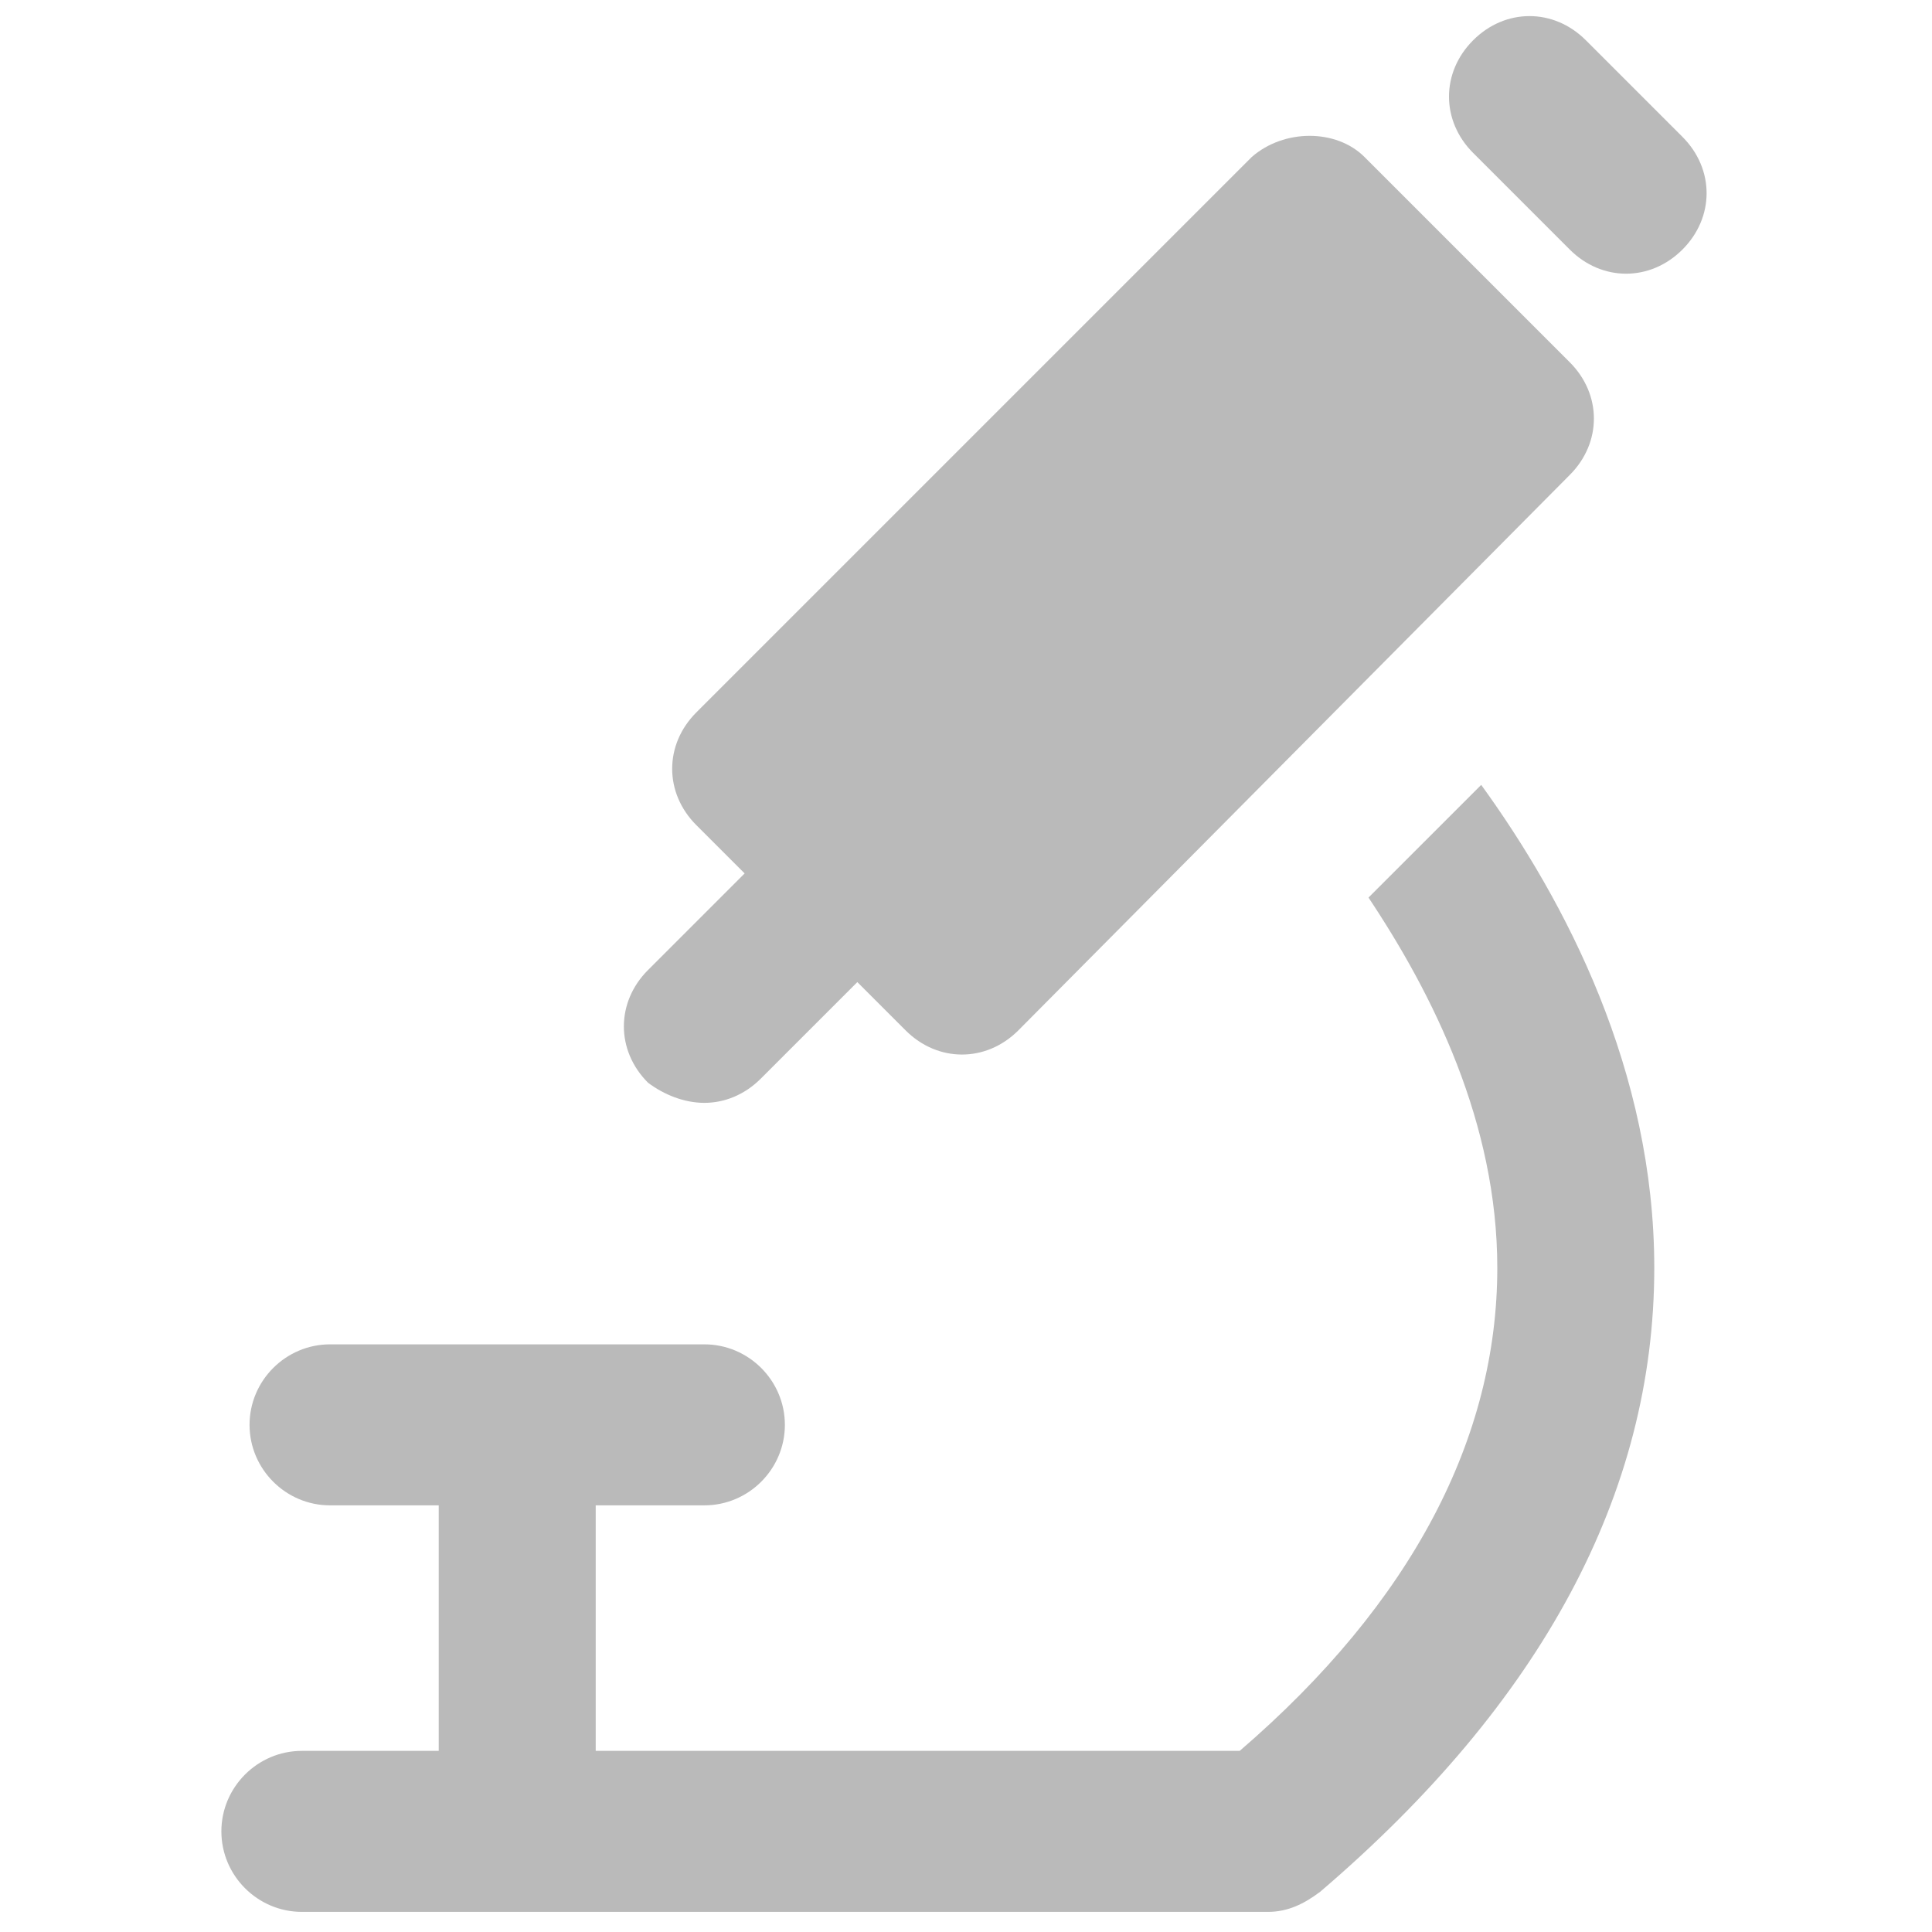
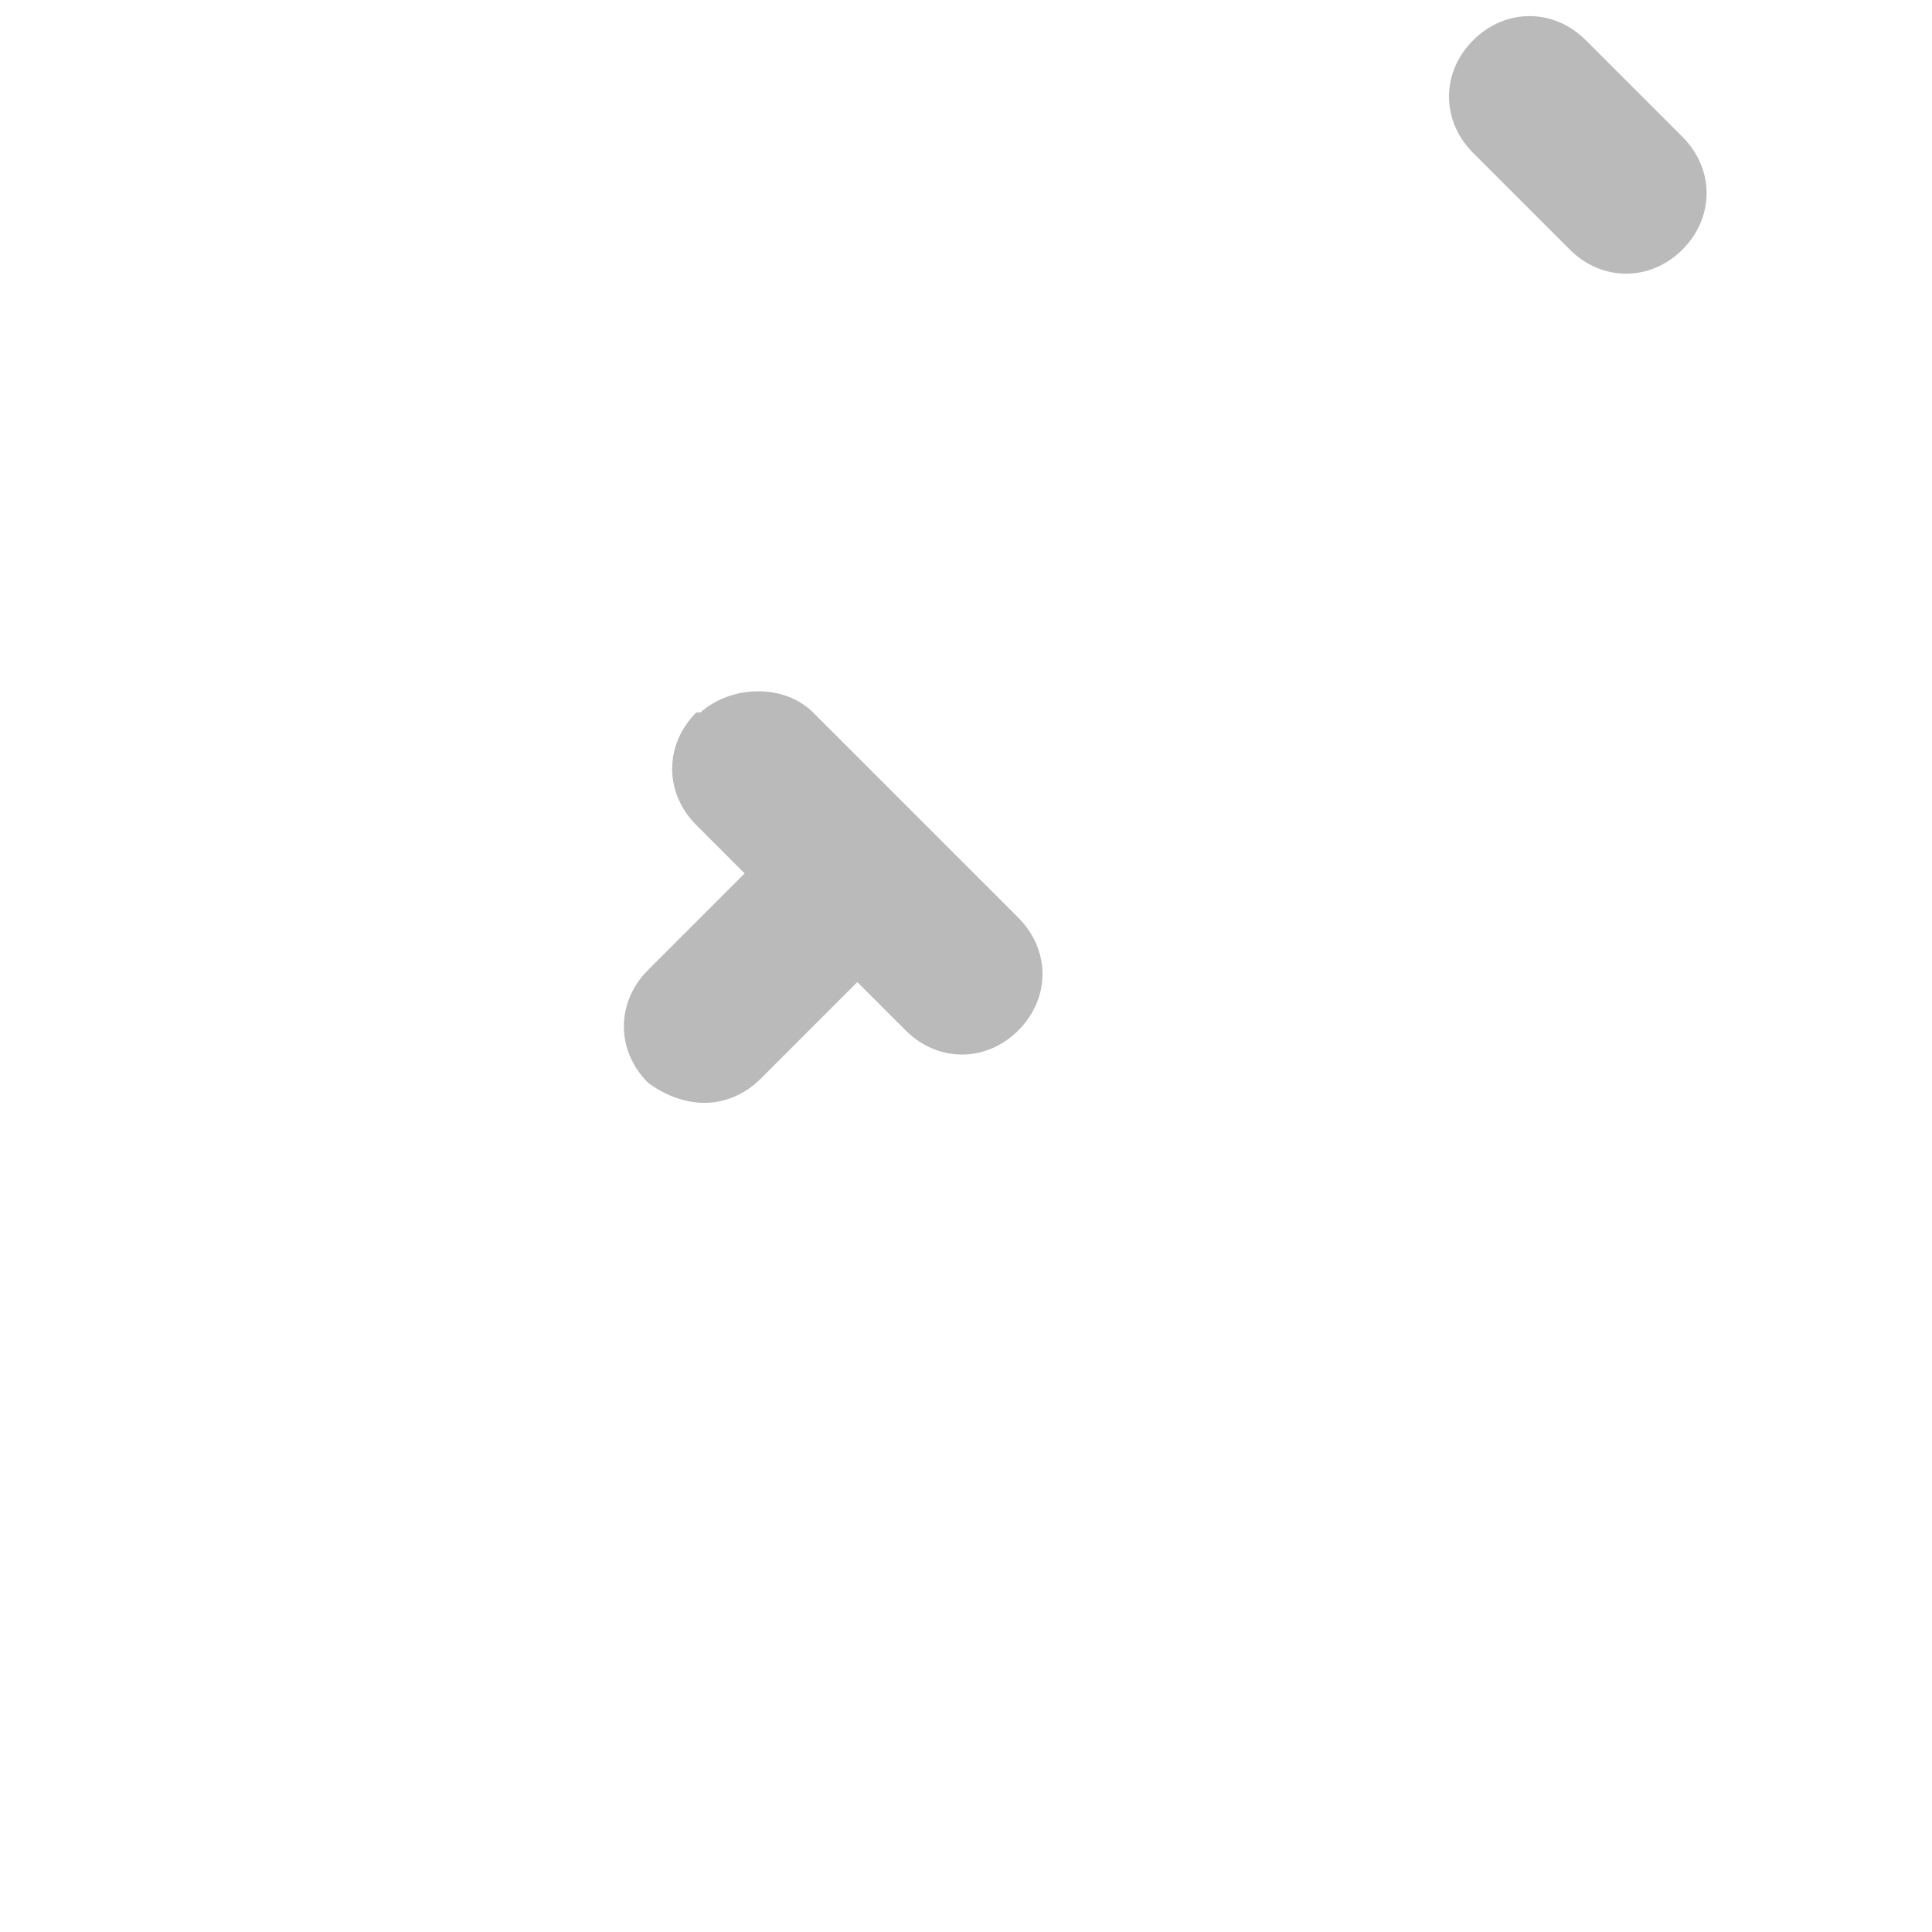
<svg xmlns="http://www.w3.org/2000/svg" version="1.1" x="0px" y="0px" viewBox="0 0 48 48" style="enable-background:new 0 0 48 48;fill:url(#CerosGradient_ida65ac0996);" xml:space="preserve" aria-hidden="true" width="48px" height="48px">
  <defs>
    <linearGradient class="cerosgradient" data-cerosgradient="true" id="CerosGradient_ida65ac0996" gradientUnits="userSpaceOnUse" x1="50%" y1="100%" x2="50%" y2="0%">
      <stop offset="0%" stop-color="#BABABA" />
      <stop offset="100%" stop-color="#BABABA" />
    </linearGradient>
    <linearGradient />
  </defs>
  <g>
    <path d="M41.8,3.4l-2.4-2.4c-0.8-0.8-2-0.8-2.8,0c-0.8,0.8-0.8,2,0,2.8l2.4,2.4c0.4,0.4,0.9,0.6,1.4,0.6c0.5,0,1-0.2,1.4-0.6   C42.6,5.4,42.6,4.2,41.8,3.4z" style="fill:url(#CerosGradient_ida65ac0996);" />
-     <path d="M34,22.3c1.6,2.4,3.2,5.6,3.2,9.2c0,4.2-2.1,8.3-6.4,12h-16v-6.1h2.7c1.1,0,2-0.9,2-2s-0.9-2-2-2H8.2c-1.1,0-2,0.9-2,2   s0.9,2,2,2h2.7v6.1H7.5c-1.1,0-2,0.9-2,2s0.9,2,2,2h24c0.5,0,0.9-0.2,1.3-0.5c5.5-4.7,8.3-9.9,8.3-15.5c0-4.9-2.2-9.1-4.3-12   L34,22.3z" style="fill:url(#CerosGradient_ida65ac0996);" />
-     <path d="M17.5,27.4c0.5,0,1-0.2,1.4-0.6l2.4-2.4l1.2,1.2c0.4,0.4,0.9,0.6,1.4,0.6s1-0.2,1.4-0.6L39,11.8c0.8-0.8,0.8-2,0-2.8   l-5.1-5.1c-0.7-0.7-2-0.7-2.8,0L17.3,17.7c-0.8,0.8-0.8,2,0,2.8l1.2,1.2l-2.4,2.4c-0.8,0.8-0.8,2,0,2.8   C16.5,27.2,17,27.4,17.5,27.4z" style="fill:url(#CerosGradient_ida65ac0996);" />
+     <path d="M17.5,27.4c0.5,0,1-0.2,1.4-0.6l2.4-2.4l1.2,1.2c0.4,0.4,0.9,0.6,1.4,0.6s1-0.2,1.4-0.6c0.8-0.8,0.8-2,0-2.8   l-5.1-5.1c-0.7-0.7-2-0.7-2.8,0L17.3,17.7c-0.8,0.8-0.8,2,0,2.8l1.2,1.2l-2.4,2.4c-0.8,0.8-0.8,2,0,2.8   C16.5,27.2,17,27.4,17.5,27.4z" style="fill:url(#CerosGradient_ida65ac0996);" />
  </g>
</svg>